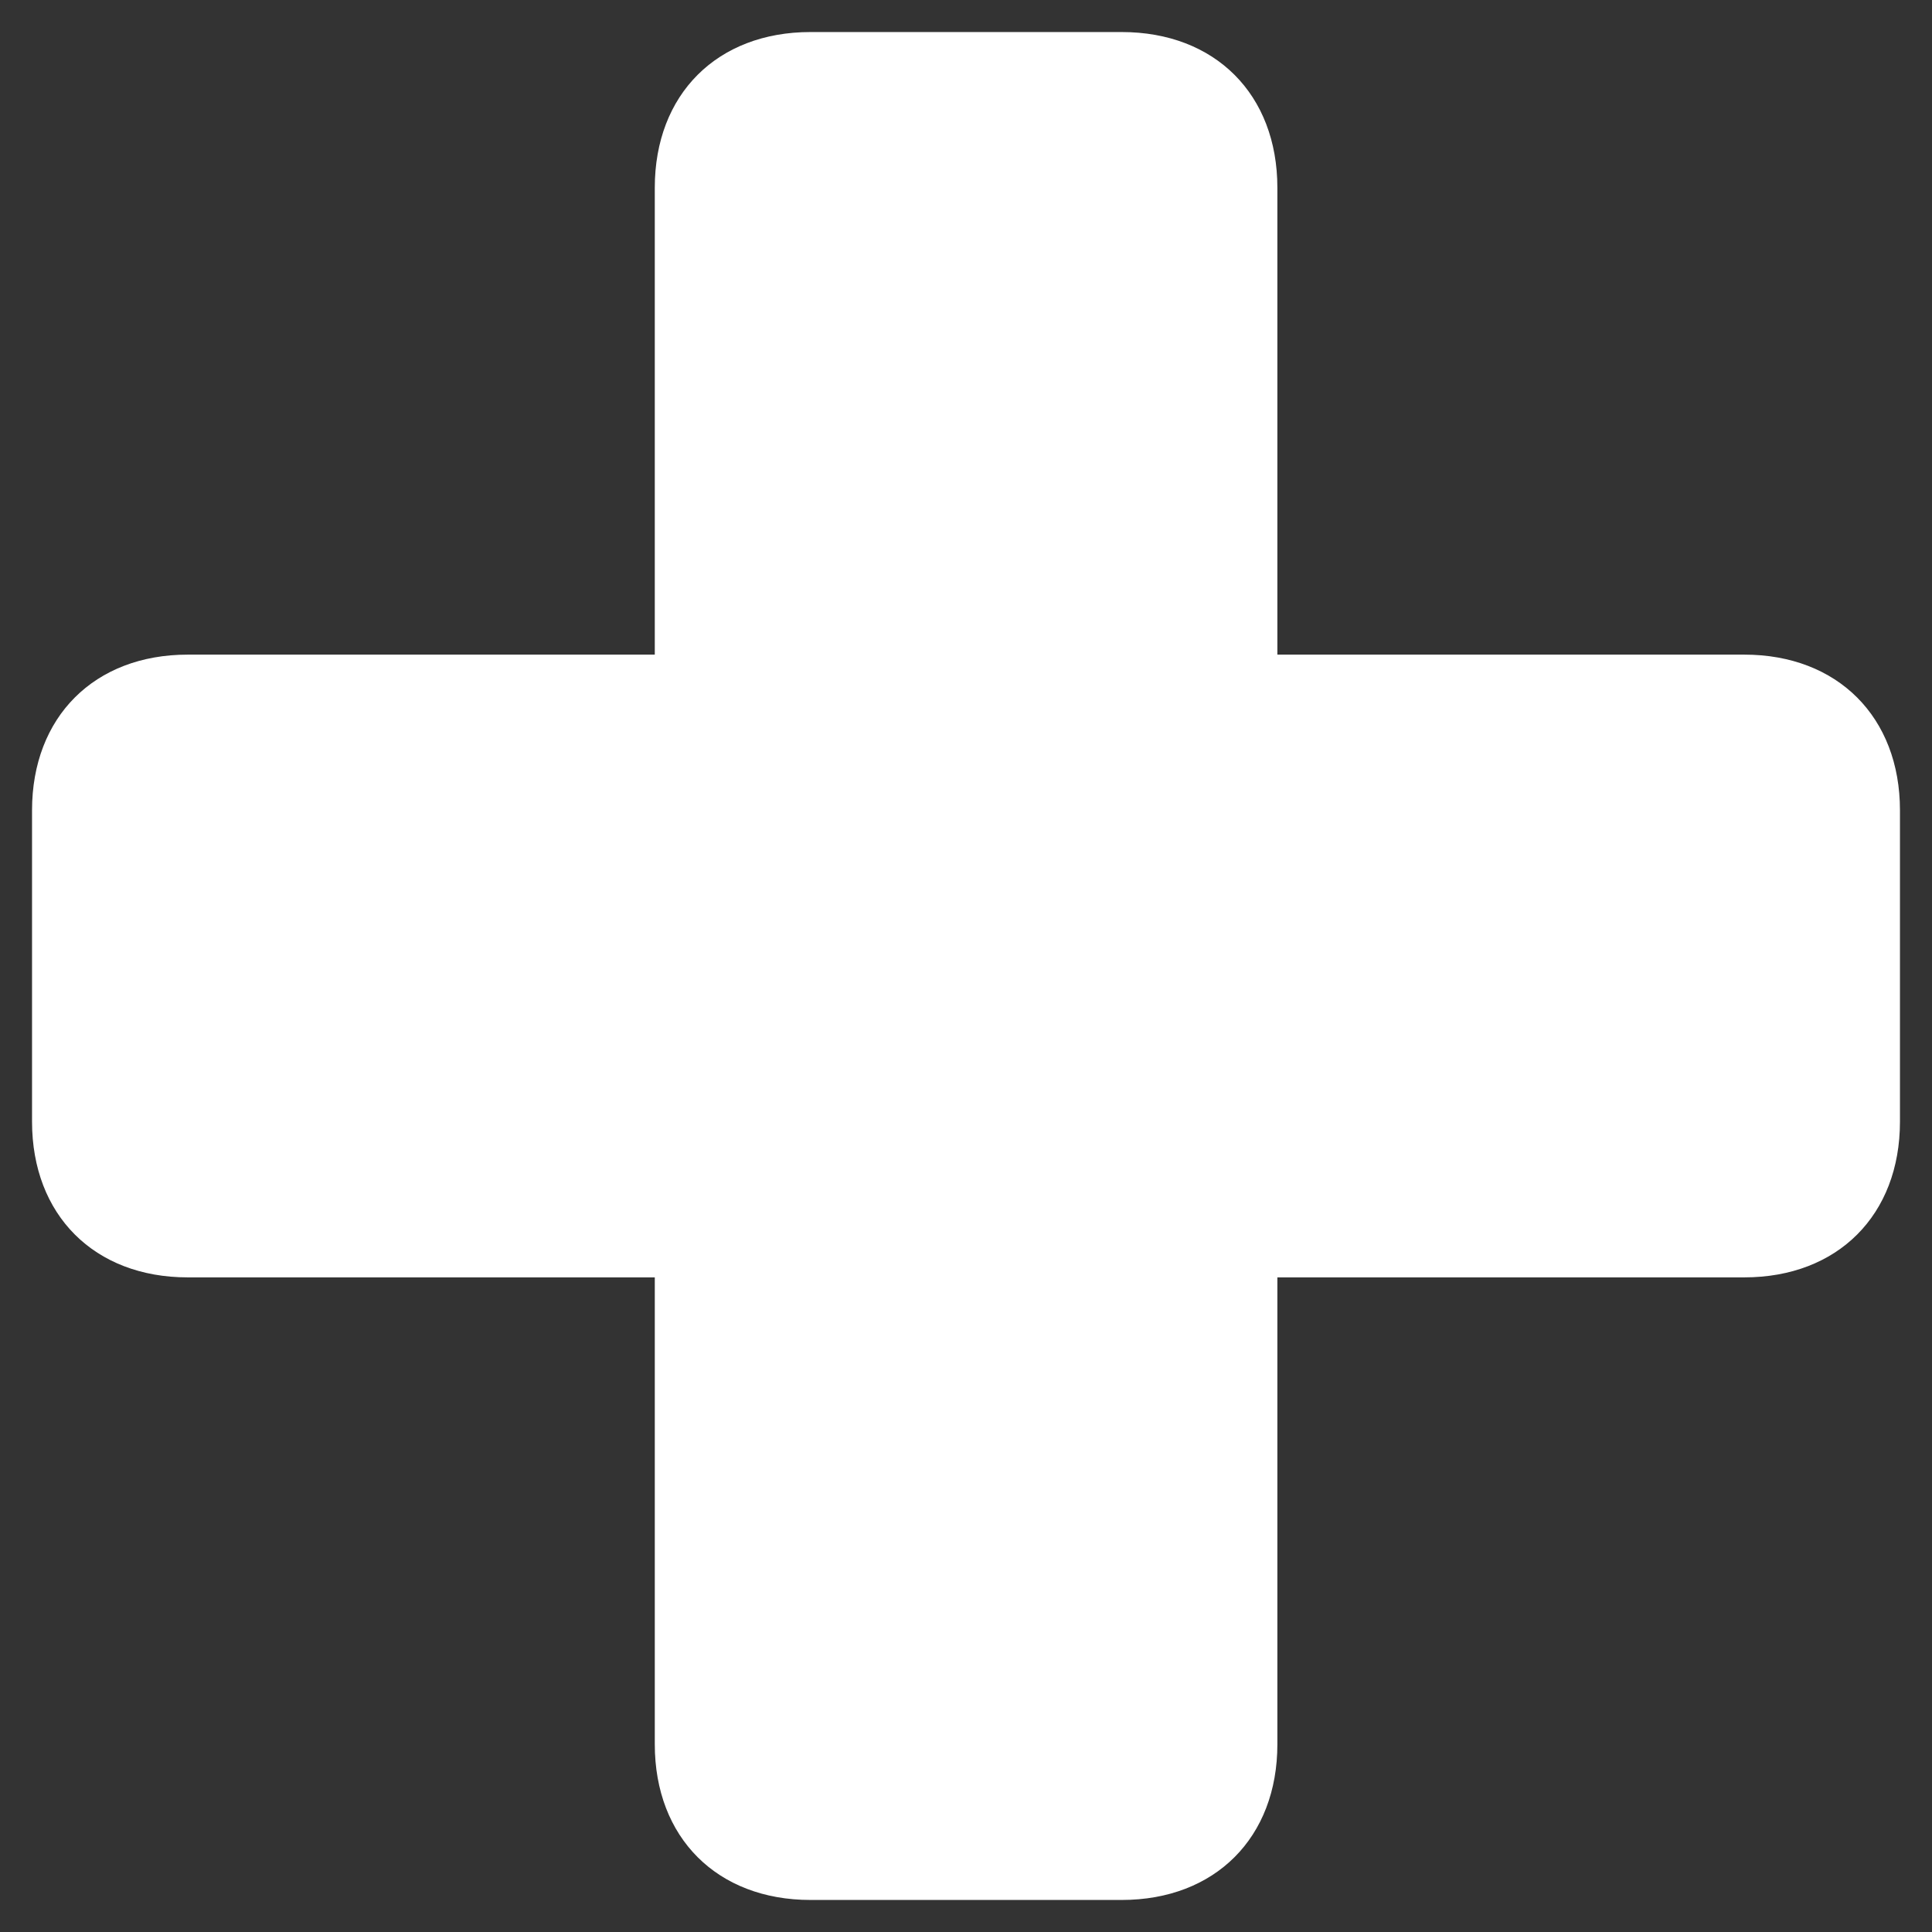
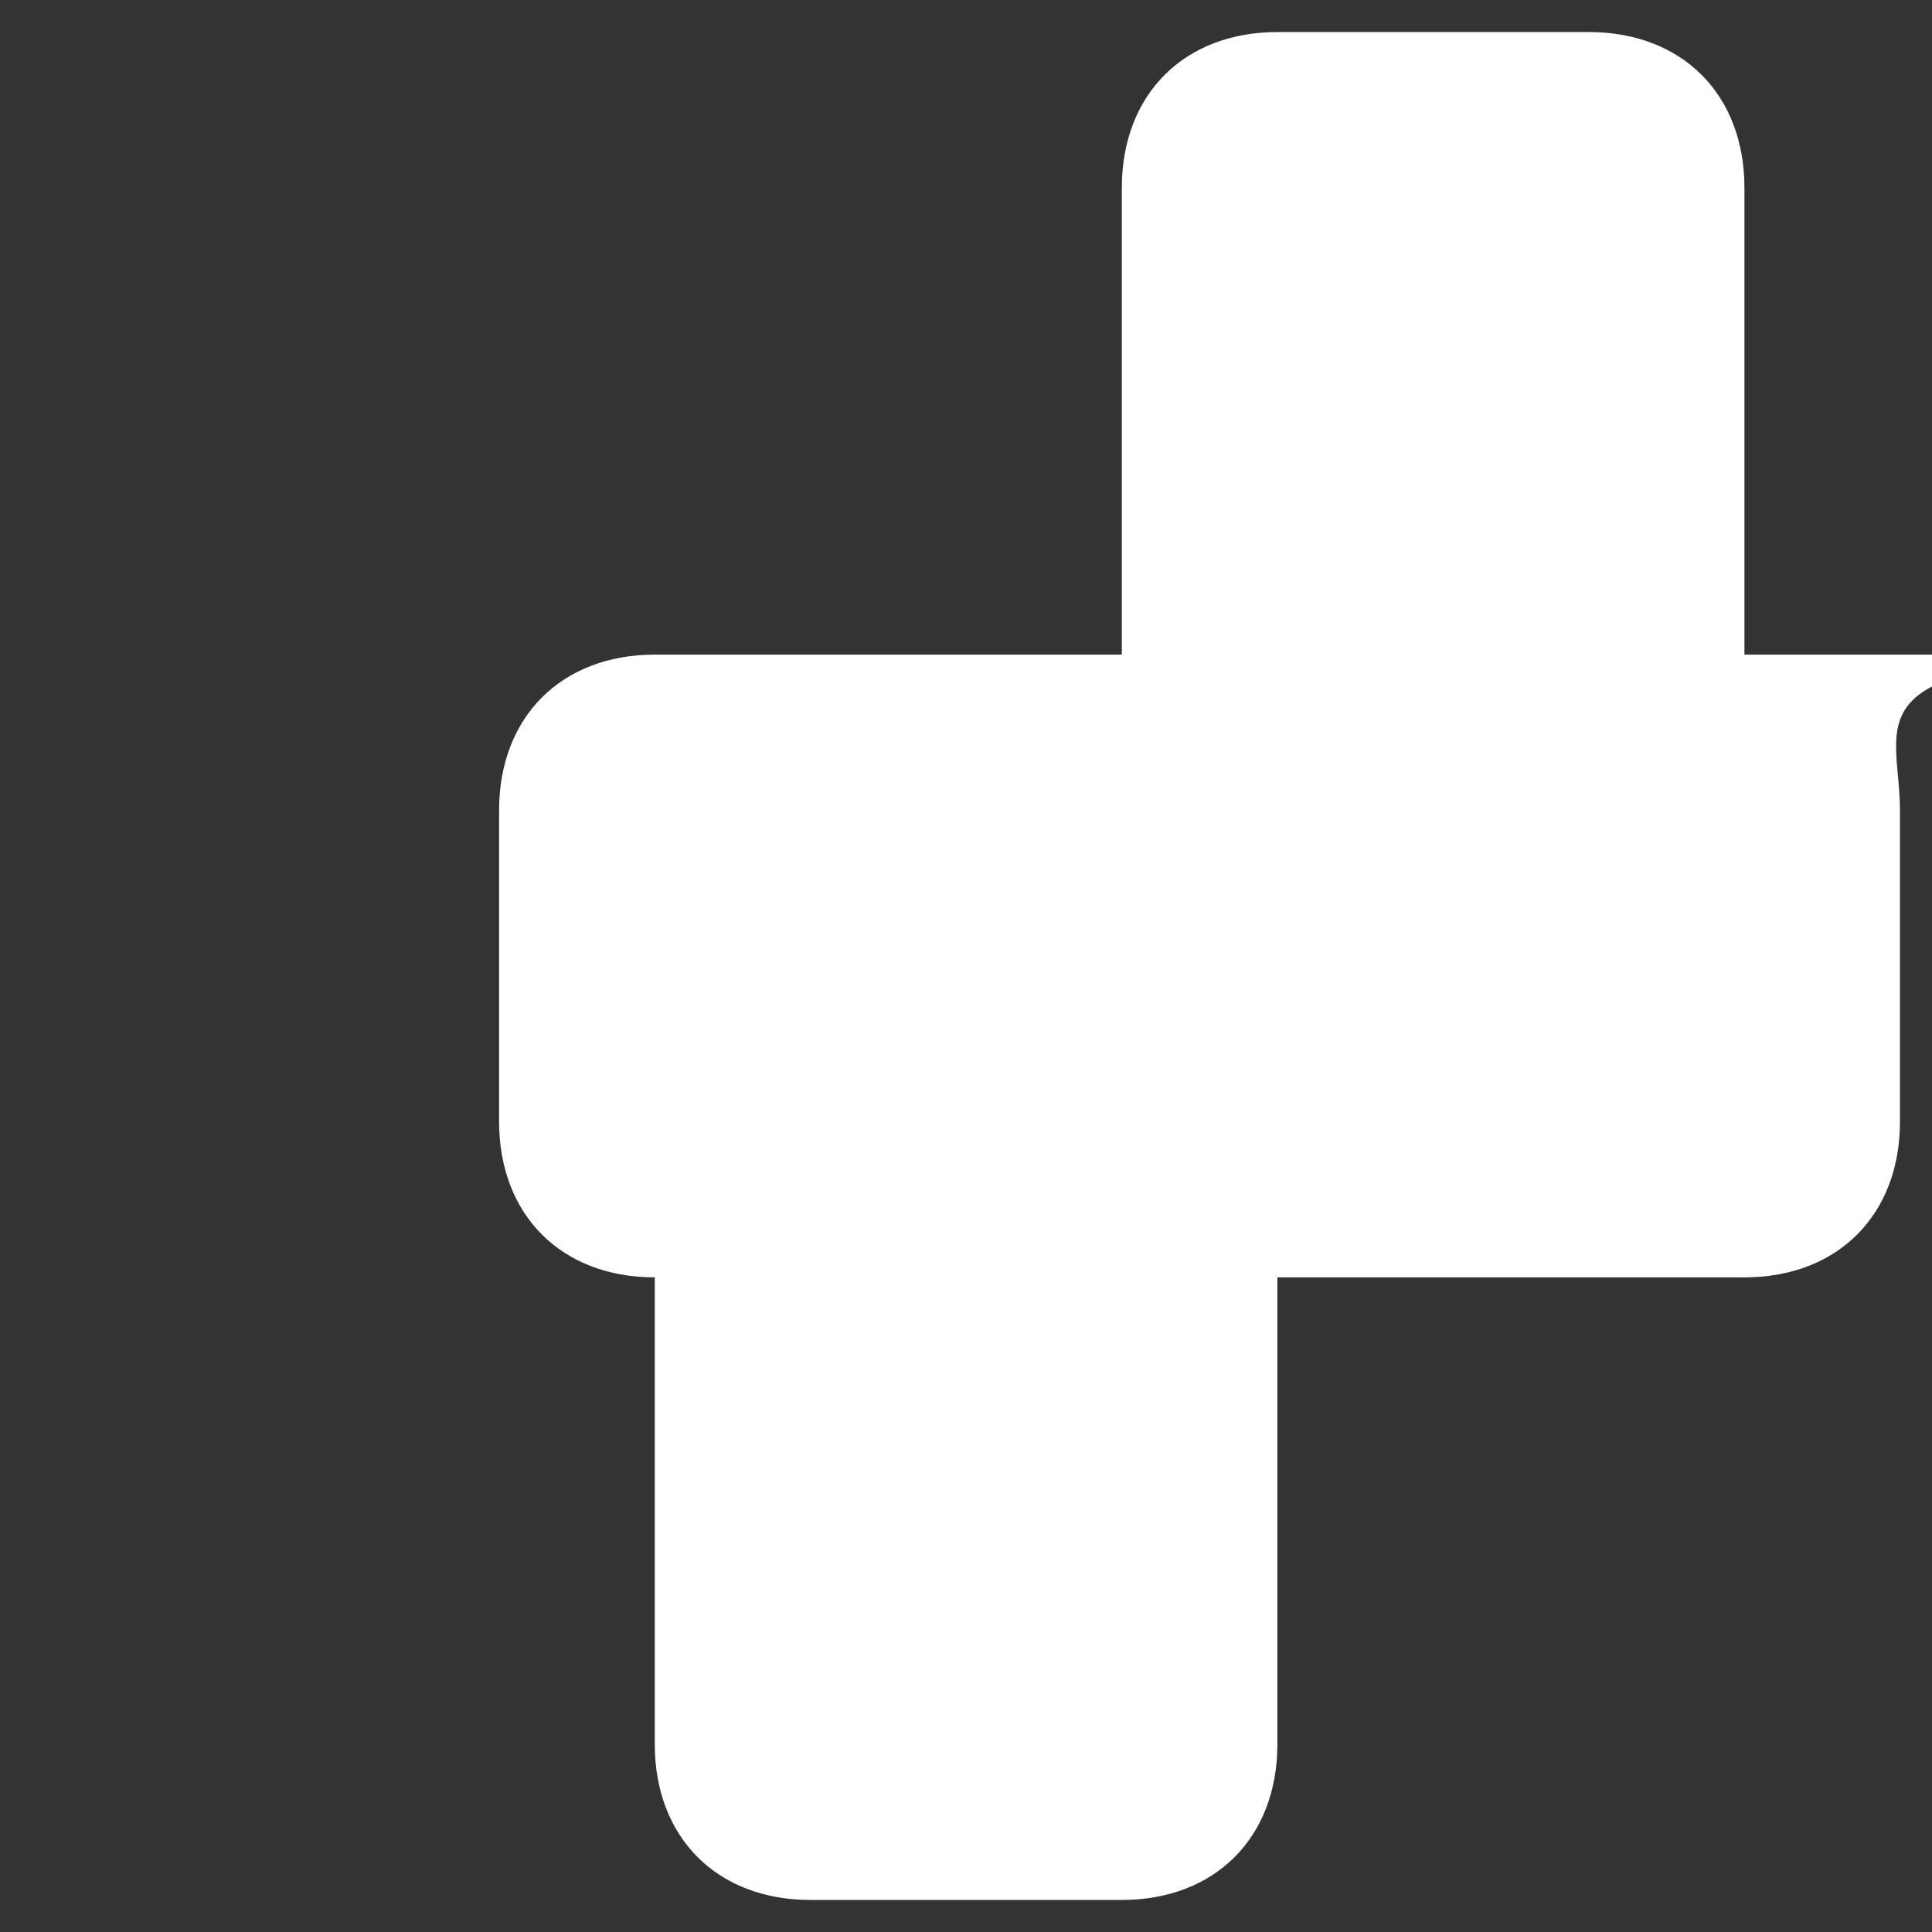
<svg xmlns="http://www.w3.org/2000/svg" version="1.1" id="Capa_1" x="0px" y="0px" width="12px" height="12px" viewBox="0 0 12 12" enable-background="new 0 0 12 12" xml:space="preserve">
  <rect x="0" y="0" width="12" height="12" fill="#333333" stroke="none" />
-   <path fill="#FFFFFF" d="M11.801,5.033v1.934c0,0.58-0.387,0.967-0.967,0.967h-2.9v2.9c0,0.58-0.387,0.967-0.967,0.967H5.034  c-0.58,0-0.967-0.387-0.967-0.967v-2.9H1.166c-0.58,0-0.967-0.387-0.967-0.967V5.033c0-0.58,0.387-0.967,0.967-0.967h2.901v-2.9  c0-0.58,0.387-0.967,0.967-0.967h1.933c0.58,0,0.967,0.387,0.967,0.967v2.9h2.9C11.414,4.066,11.801,4.454,11.801,5.033z" />
+   <path fill="#FFFFFF" d="M11.801,5.033v1.934c0,0.58-0.387,0.967-0.967,0.967h-2.9v2.9c0,0.58-0.387,0.967-0.967,0.967H5.034  c-0.58,0-0.967-0.387-0.967-0.967v-2.9c-0.58,0-0.967-0.387-0.967-0.967V5.033c0-0.58,0.387-0.967,0.967-0.967h2.901v-2.9  c0-0.58,0.387-0.967,0.967-0.967h1.933c0.58,0,0.967,0.387,0.967,0.967v2.9h2.9C11.414,4.066,11.801,4.454,11.801,5.033z" />
</svg>